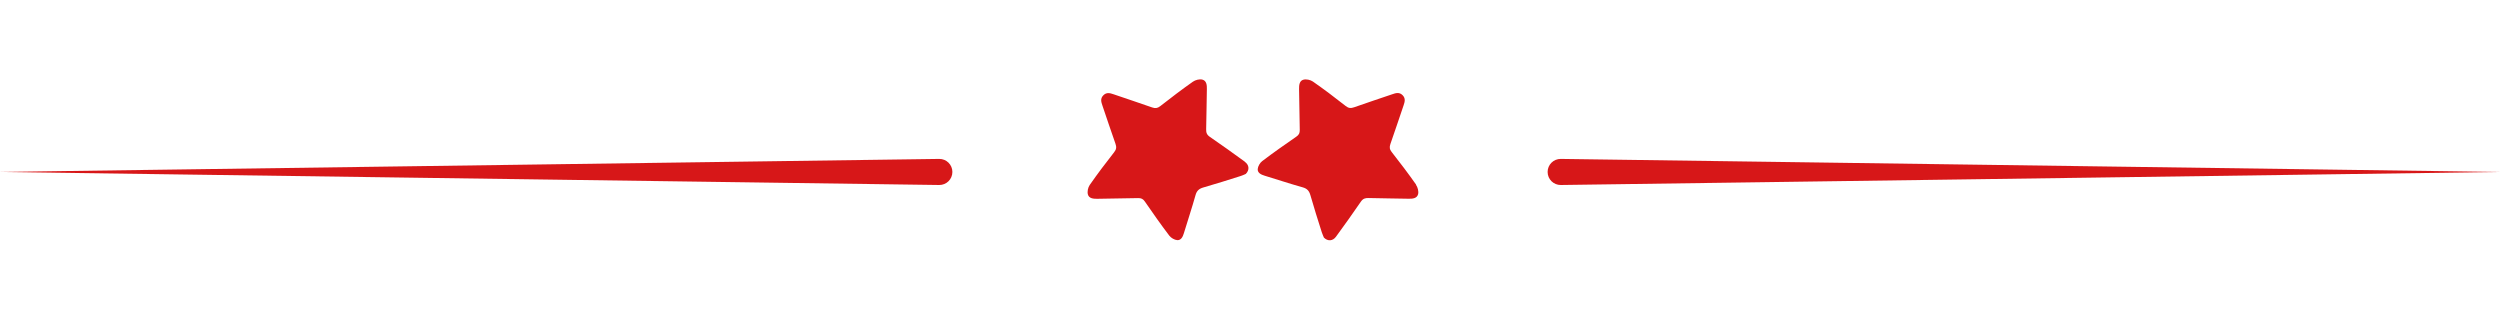
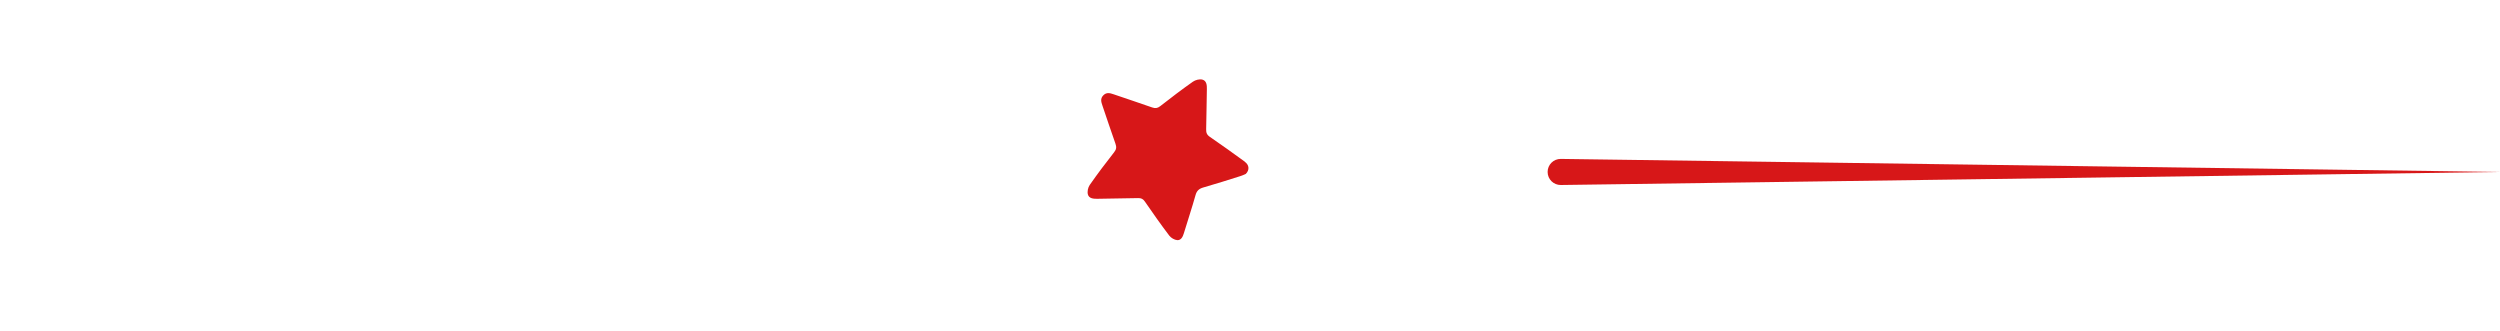
<svg xmlns="http://www.w3.org/2000/svg" width="189" height="25" viewBox="0 0 189 25" fill="none">
  <path d="M94.116 12.23C93.237 11.592 92.359 10.955 91.464 10.346C91.231 10.187 91.178 10.019 91.186 9.762C91.215 8.756 91.215 7.755 91.239 6.75C91.247 6.439 91.219 6.104 90.9 6.019C90.688 5.961 90.373 6.043 90.181 6.178C89.339 6.77 88.518 7.396 87.709 8.029C87.504 8.188 87.337 8.205 87.104 8.123C86.135 7.78 85.155 7.461 84.182 7.126C83.908 7.032 83.651 6.962 83.41 7.208C83.169 7.453 83.25 7.714 83.344 7.984C83.671 8.944 83.99 9.909 84.329 10.865C84.415 11.114 84.407 11.286 84.231 11.506C83.594 12.316 82.973 13.137 82.384 13.983C82.253 14.171 82.184 14.485 82.245 14.702C82.327 15 82.65 15.033 82.944 15.029C83.978 15.008 85.007 15 86.041 14.976C86.274 14.972 86.413 15.033 86.552 15.237C87.149 16.108 87.762 16.974 88.399 17.816C88.53 17.987 88.791 18.139 89 18.155C89.294 18.171 89.421 17.897 89.502 17.628C89.793 16.667 90.111 15.719 90.381 14.755C90.475 14.416 90.651 14.265 90.978 14.171C91.913 13.905 92.841 13.607 93.773 13.313C93.932 13.264 94.079 13.19 94.181 13.149C94.475 12.855 94.443 12.479 94.12 12.242L94.116 12.23Z" fill="#D71718" />
-   <path d="M107.06 13.962C106.467 13.12 105.846 12.299 105.209 11.49C105.049 11.286 105.033 11.118 105.115 10.885C105.458 9.917 105.777 8.936 106.112 7.963C106.206 7.69 106.275 7.432 106.03 7.191C105.785 6.95 105.523 7.032 105.254 7.126C104.293 7.453 103.329 7.771 102.373 8.11C102.123 8.196 101.952 8.188 101.731 8.012C100.922 7.375 100.101 6.754 99.255 6.165C99.067 6.035 98.752 5.965 98.536 6.026C98.237 6.108 98.205 6.431 98.209 6.725C98.229 7.759 98.237 8.789 98.262 9.823C98.266 10.056 98.205 10.194 98 10.333C97.13 10.93 96.264 11.543 95.422 12.18C95.25 12.311 95.099 12.573 95.083 12.781C95.066 13.075 95.34 13.202 95.61 13.284C96.57 13.574 97.518 13.893 98.483 14.162C98.822 14.256 98.973 14.432 99.067 14.759C99.332 15.695 99.631 16.622 99.925 17.554C99.974 17.709 100.048 17.86 100.088 17.963C100.383 18.257 100.759 18.224 100.996 17.901C101.633 17.023 102.271 16.144 102.879 15.249C103.039 15.016 103.206 14.963 103.464 14.971C104.469 15 105.47 15 106.475 15.024C106.786 15.033 107.121 15.004 107.207 14.685C107.264 14.473 107.182 14.158 107.047 13.966L107.06 13.962Z" fill="#D71718" />
-   <path d="M0 13L71 12.014C71.55 12.006 72 12.45 72 13C72 13.55 71.55 13.994 71 13.986L0 13Z" fill="#D71718" />
  <path d="M189 13L118 12.014C117.45 12.006 117 12.45 117 13C117 13.55 117.45 13.994 118 13.986L189 13Z" fill="#D71718" />
</svg>